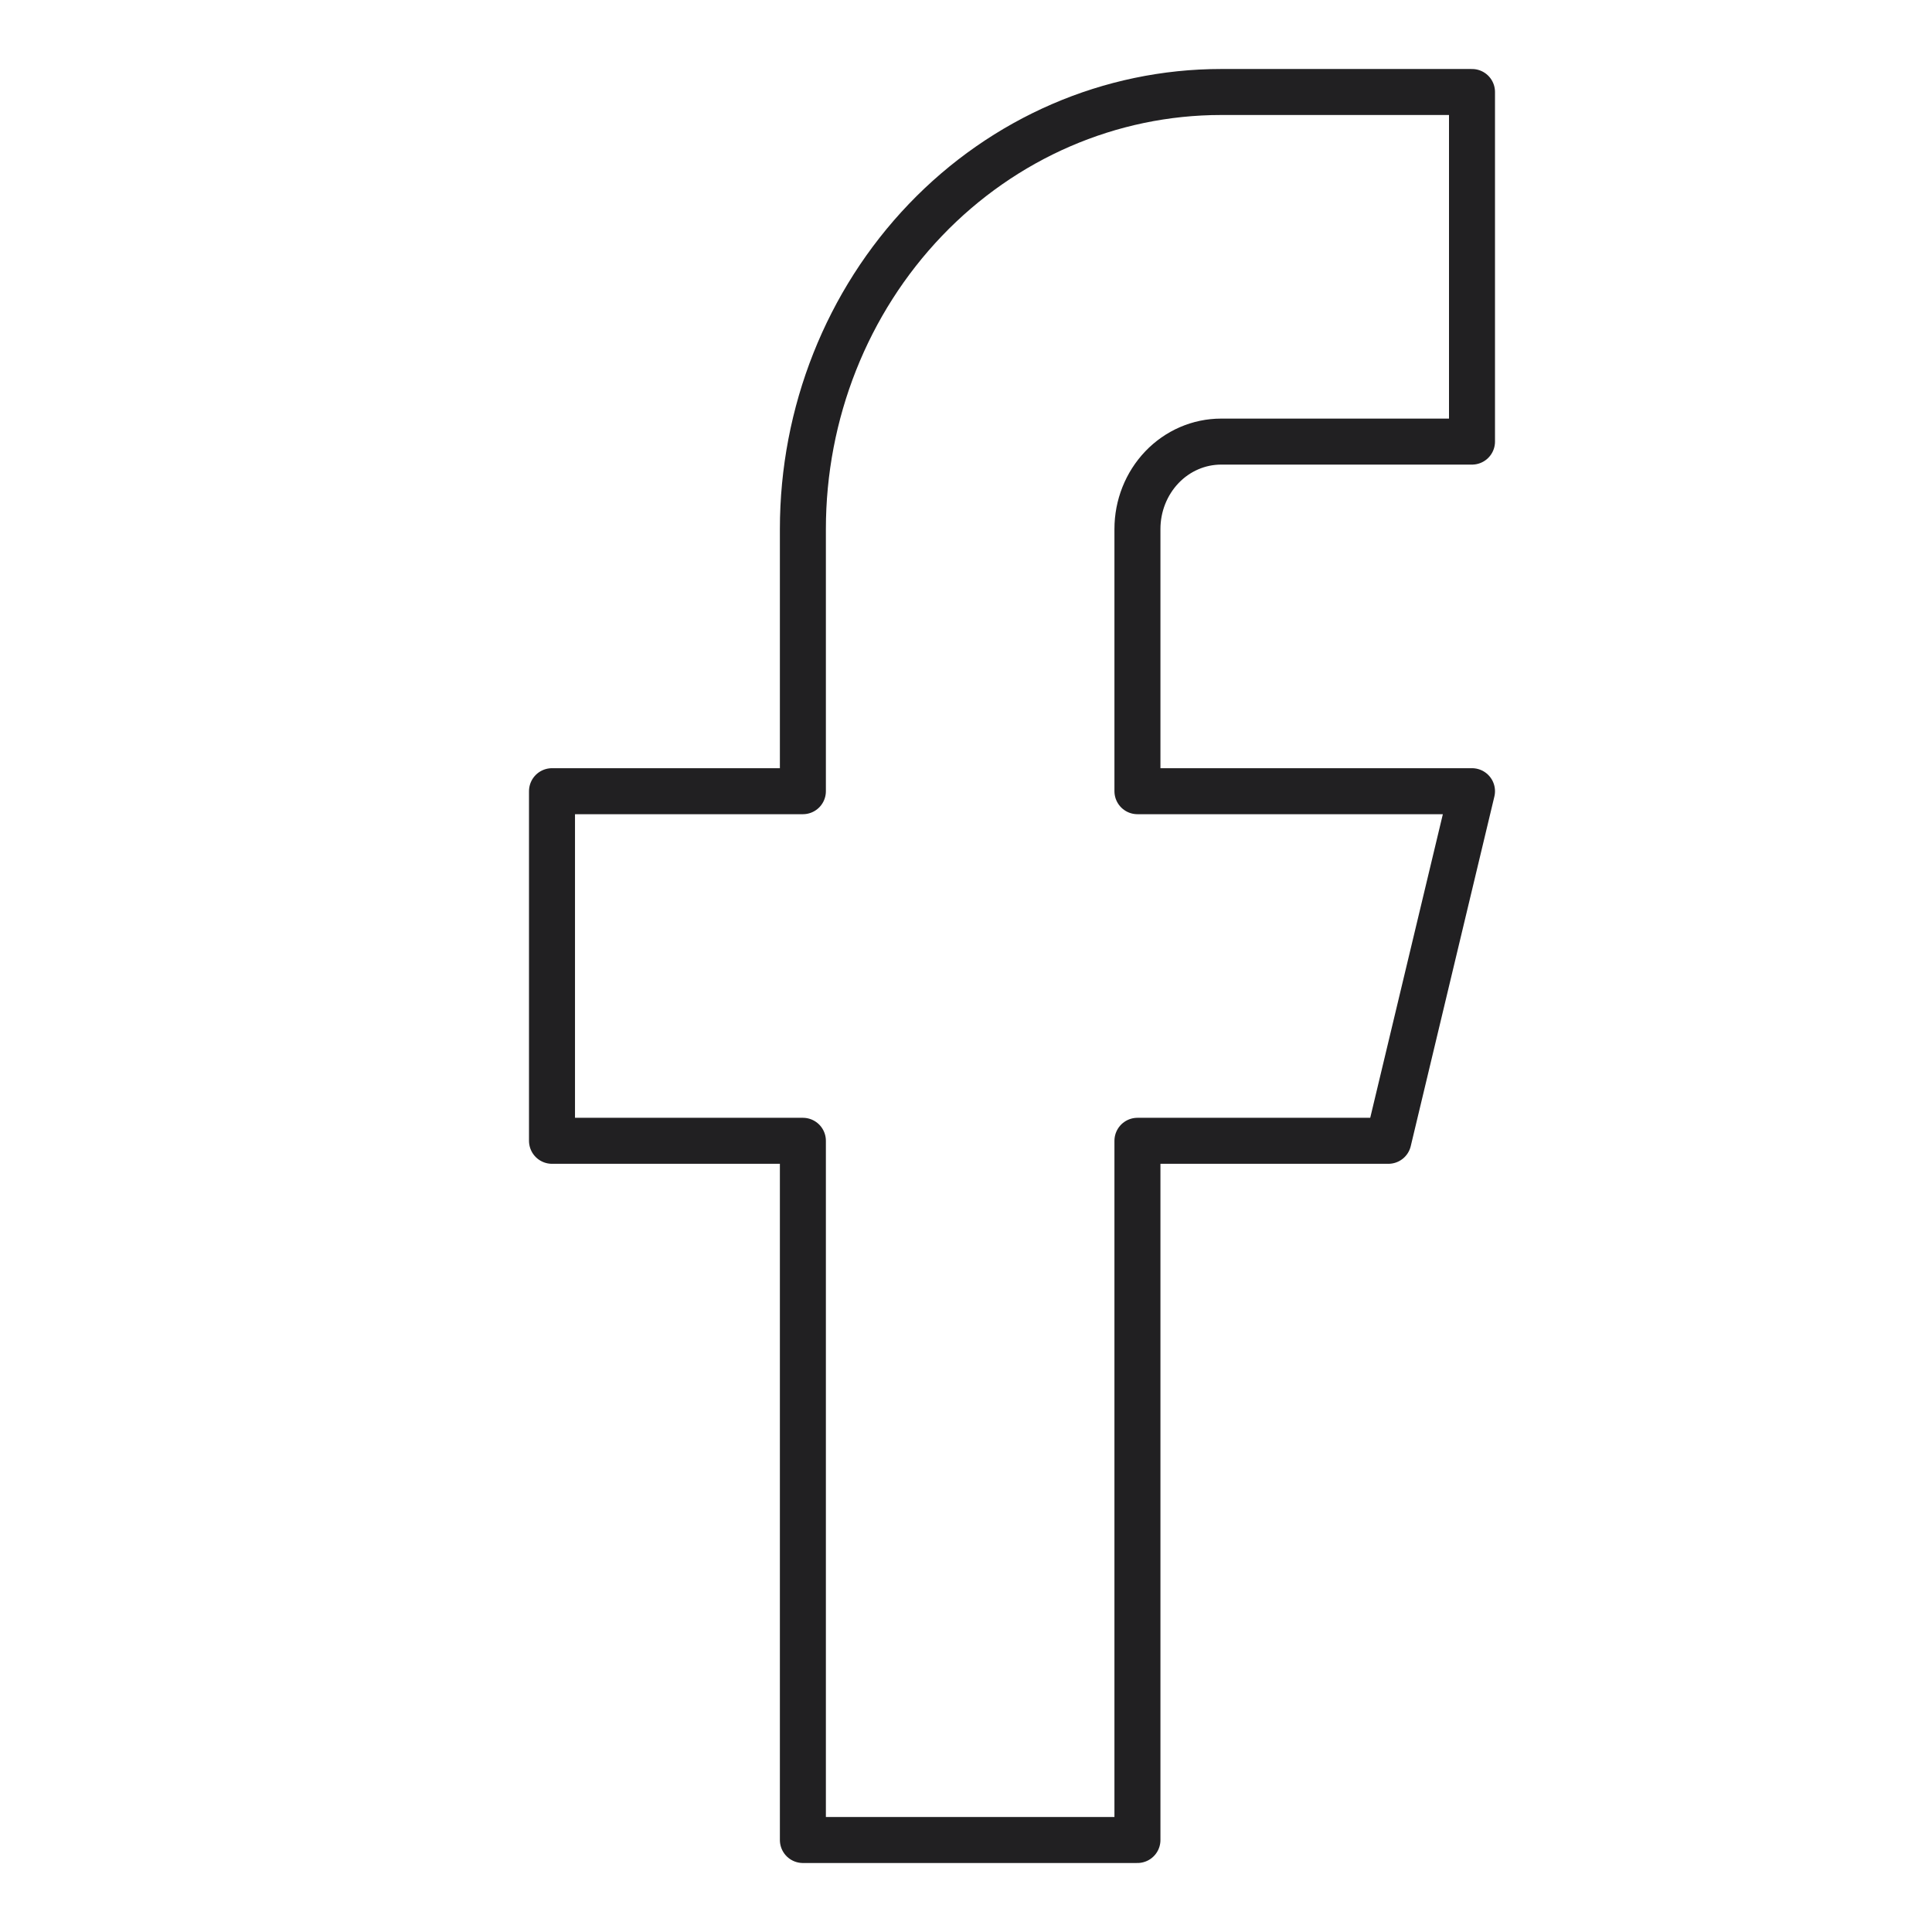
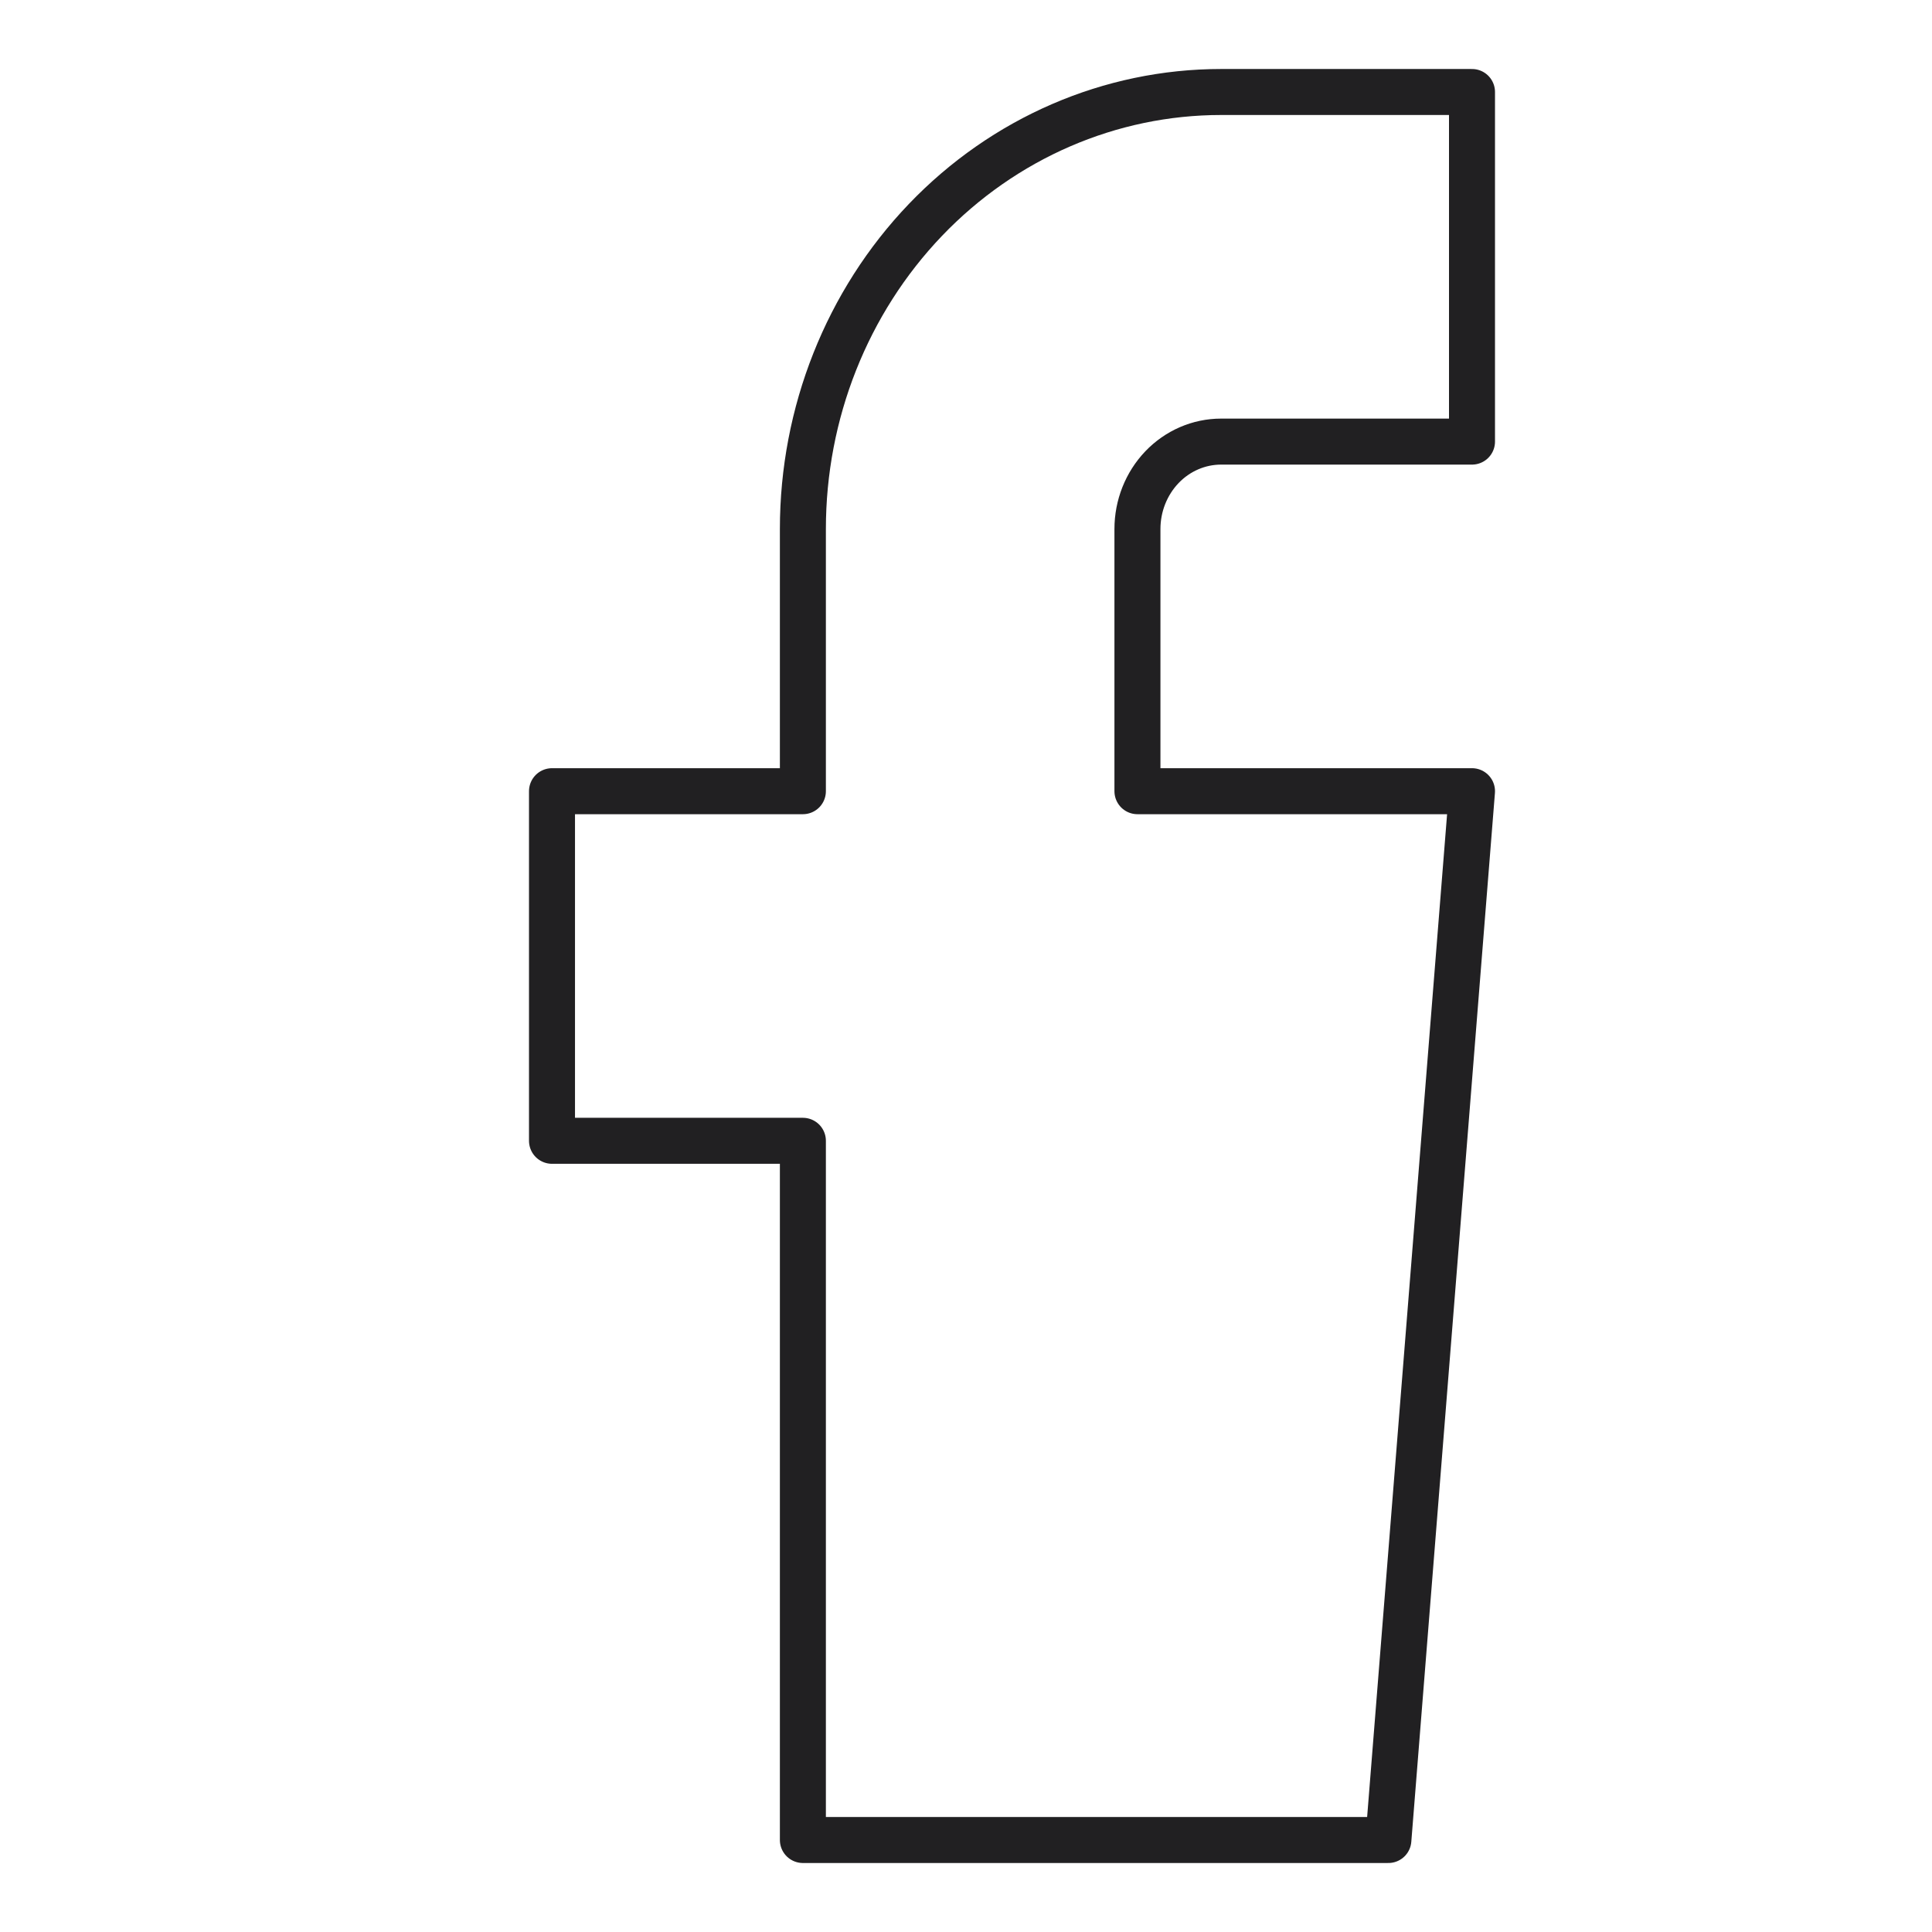
<svg xmlns="http://www.w3.org/2000/svg" width="42" height="42" viewBox="0 0 42 42" fill="none">
-   <path d="M32 2H26.546C24.134 2 21.822 3.001 20.117 4.782C18.412 6.564 17.454 8.98 17.454 11.5V17.2H12V24.8H17.454V40H24.727V24.8H30.182L32 17.2H24.727V11.5C24.727 10.996 24.919 10.513 25.26 10.156C25.601 9.8 26.063 9.6 26.546 9.6H32V2Z" stroke="#212022" stroke-linecap="round" stroke-linejoin="round" />
+   <path d="M32 2H26.546C24.134 2 21.822 3.001 20.117 4.782C18.412 6.564 17.454 8.98 17.454 11.5V17.2H12V24.8H17.454V40H24.727H30.182L32 17.2H24.727V11.5C24.727 10.996 24.919 10.513 25.26 10.156C25.601 9.8 26.063 9.6 26.546 9.6H32V2Z" stroke="#212022" stroke-linecap="round" stroke-linejoin="round" />
</svg>